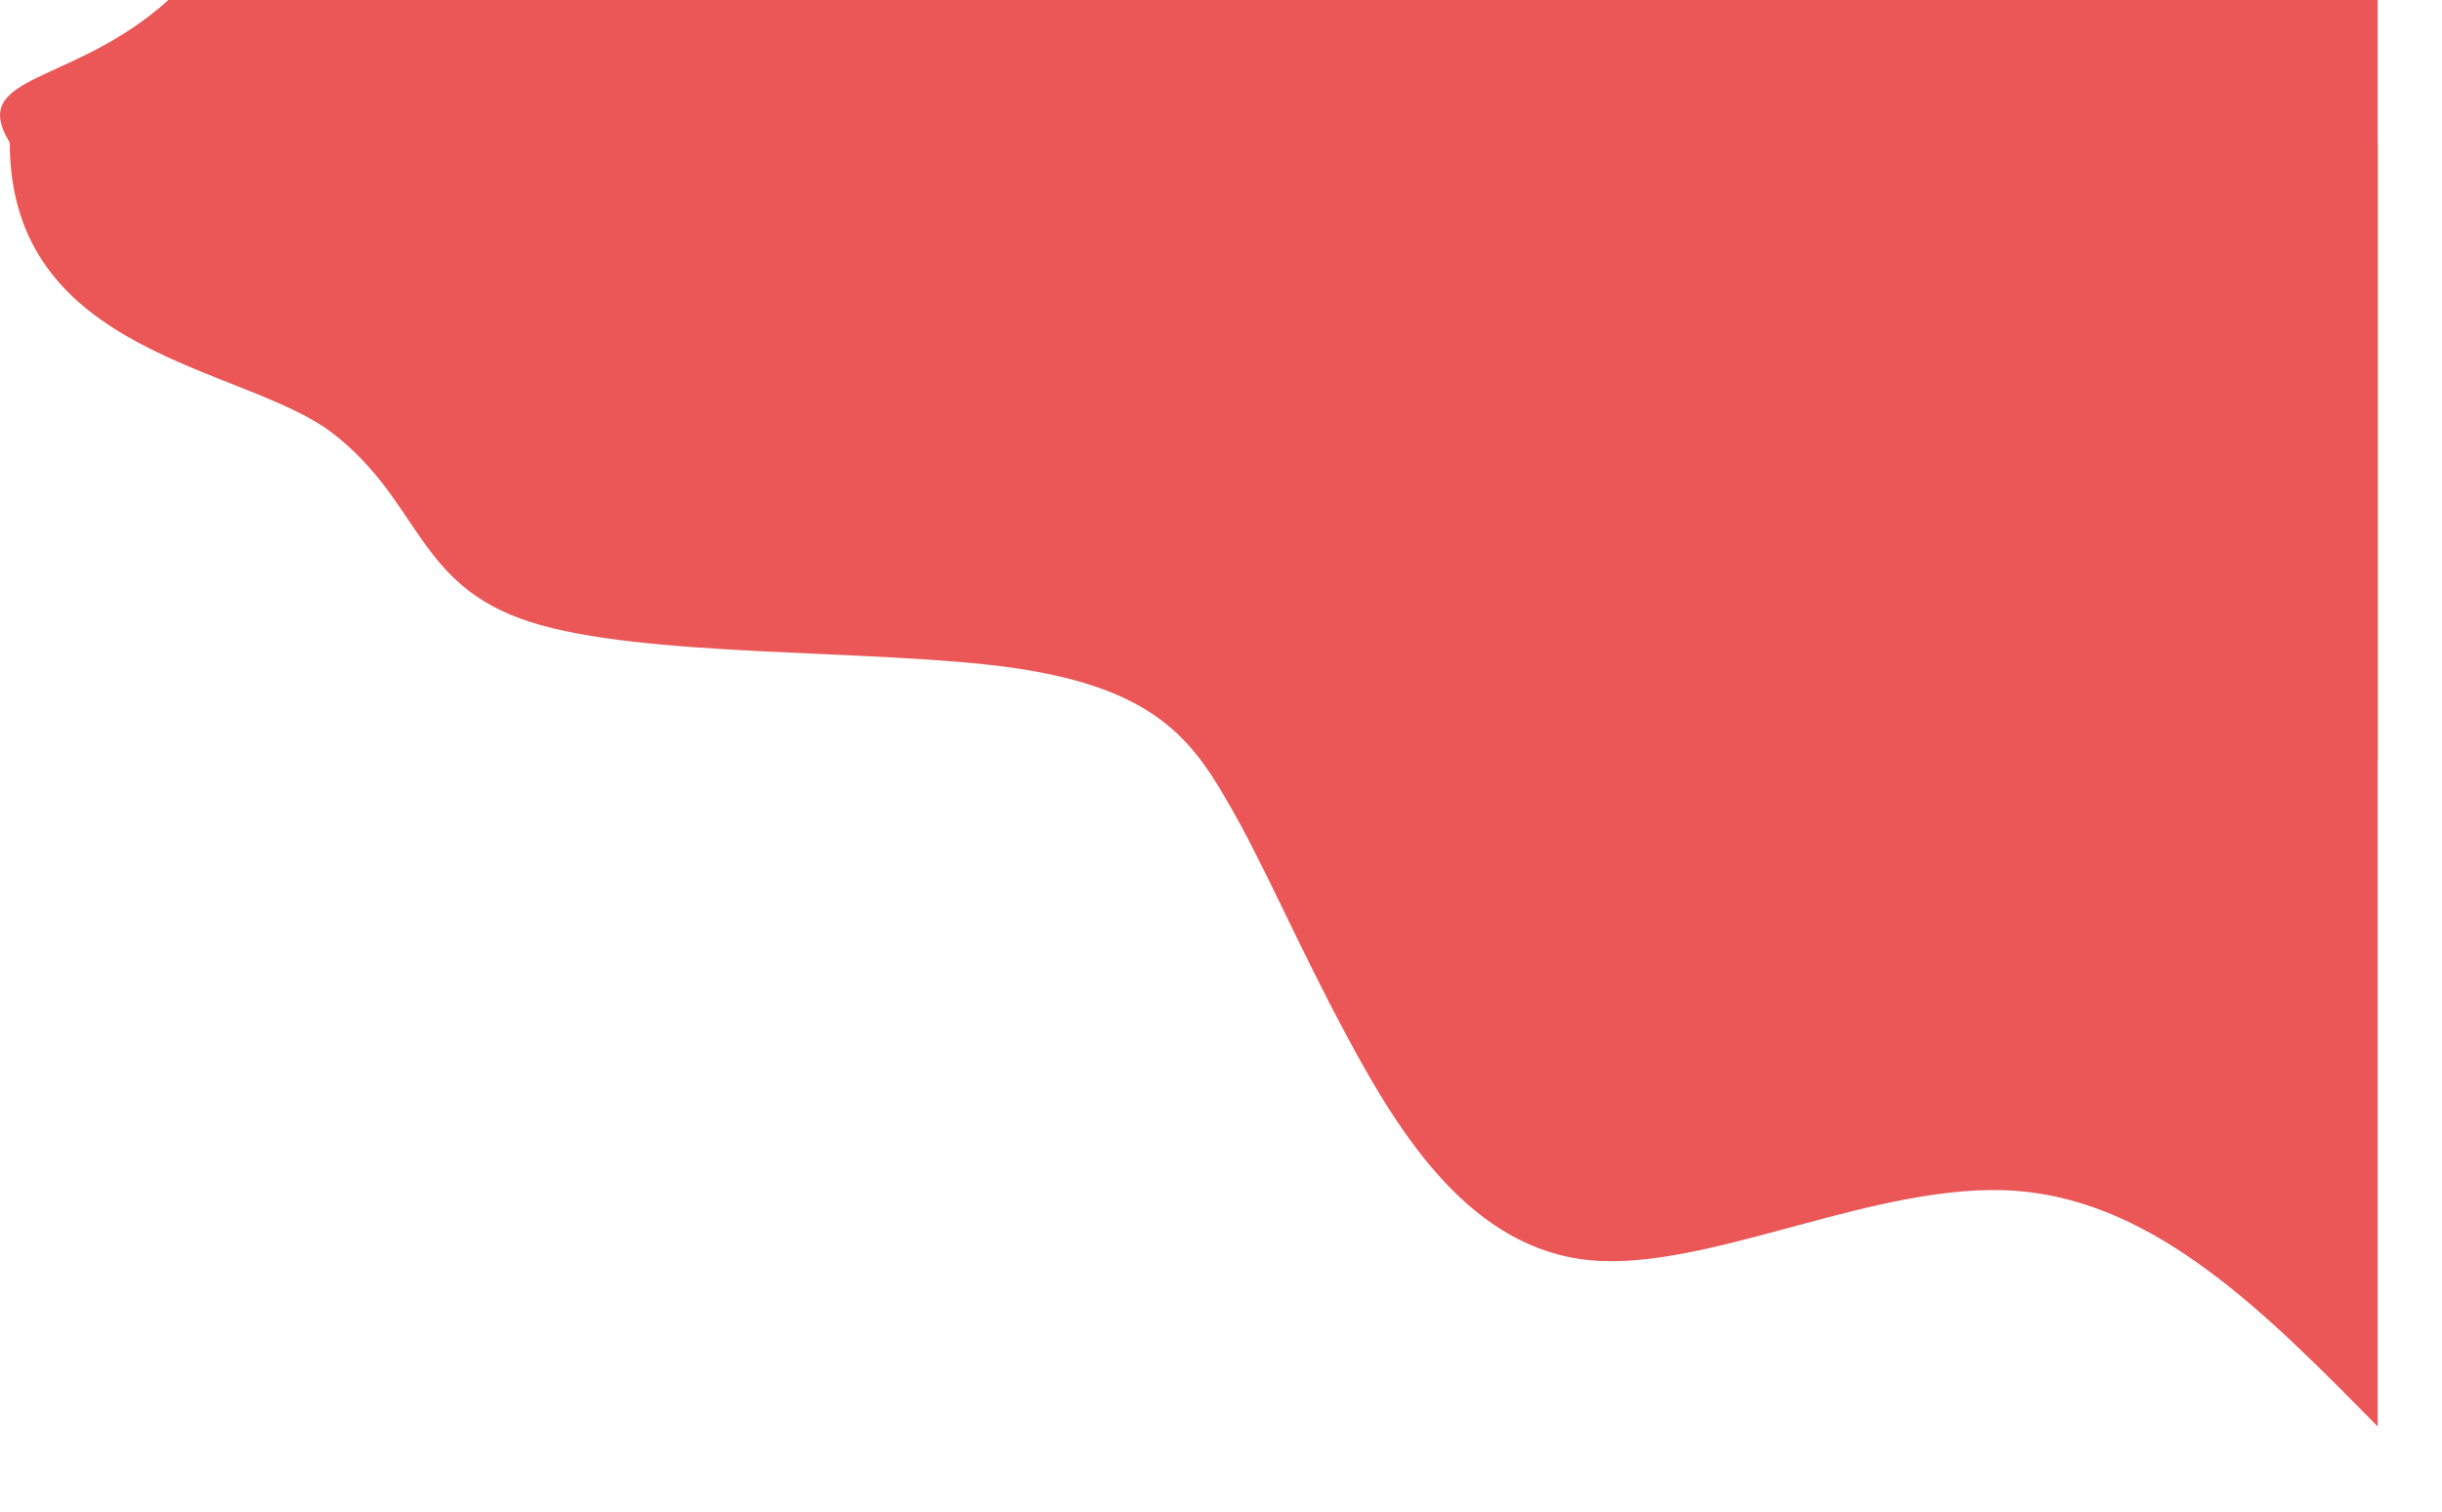
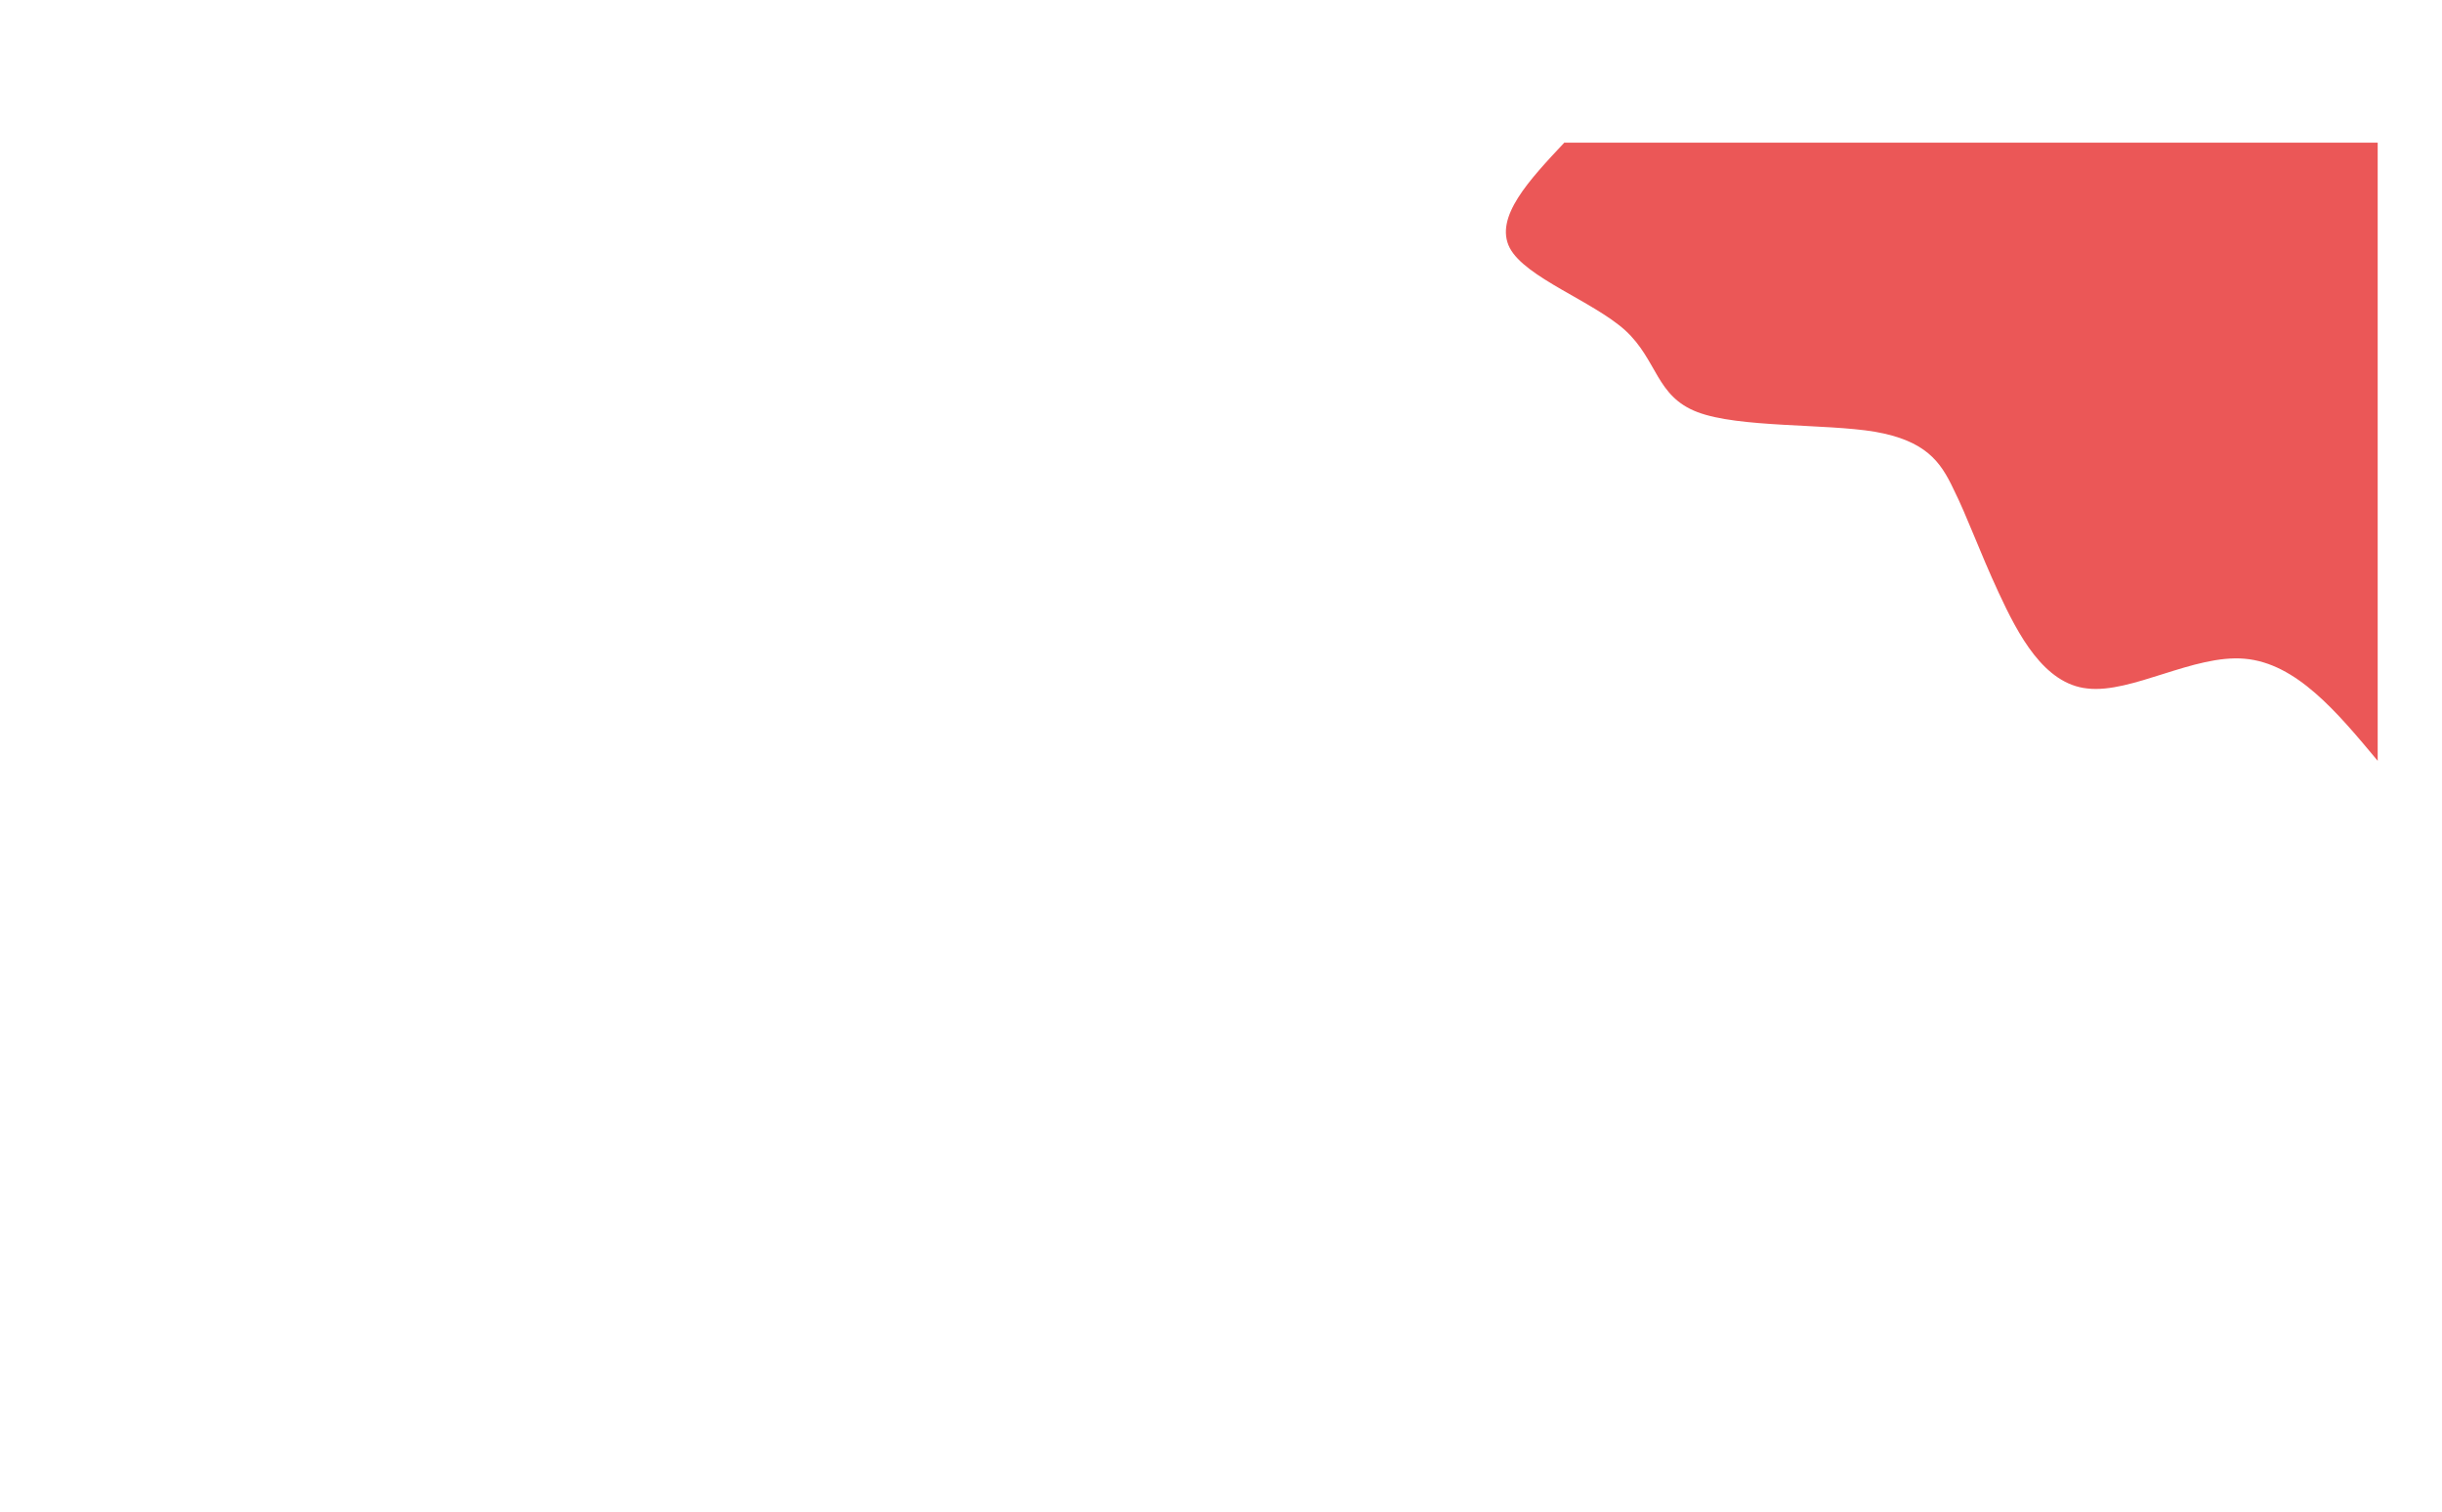
<svg xmlns="http://www.w3.org/2000/svg" fill="none" height="100%" overflow="visible" preserveAspectRatio="none" style="display: block;" viewBox="0 0 21 13" width="100%">
  <g id="Group" style="mix-blend-mode:multiply">
-     <path d="M20.447 12.268C19.497 11.303 18.547 10.335 17.345 10.242C16.151 10.15 14.704 10.934 13.675 10.838C12.653 10.742 12.041 9.764 11.595 8.934C11.149 8.107 10.868 7.424 10.544 6.874C10.228 6.325 9.882 5.91 8.702 5.742C7.529 5.578 5.528 5.662 4.557 5.348C3.578 5.033 3.621 4.316 2.865 3.729C2.11 3.142 0.084 3.067 0.084 1.227C-0.283 0.627 0.627 0.742 1.448 0H20.447V12.268Z" fill="#EB5757" id="Vector" />
    <path d="M20.447 6.543C20.097 6.123 19.747 5.703 19.302 5.665C18.865 5.627 18.332 5.965 17.951 5.921C17.577 5.883 17.355 5.458 17.188 5.098C17.021 4.738 16.918 4.444 16.798 4.204C16.687 3.969 16.56 3.79 16.123 3.713C15.694 3.642 14.954 3.68 14.597 3.544C14.239 3.408 14.255 3.097 13.976 2.841C13.698 2.59 13.118 2.388 12.983 2.132C12.848 1.87 13.15 1.549 13.452 1.227L20.447 1.227L20.447 6.543Z" fill="#EB5757" id="Vector_2" />
  </g>
</svg>